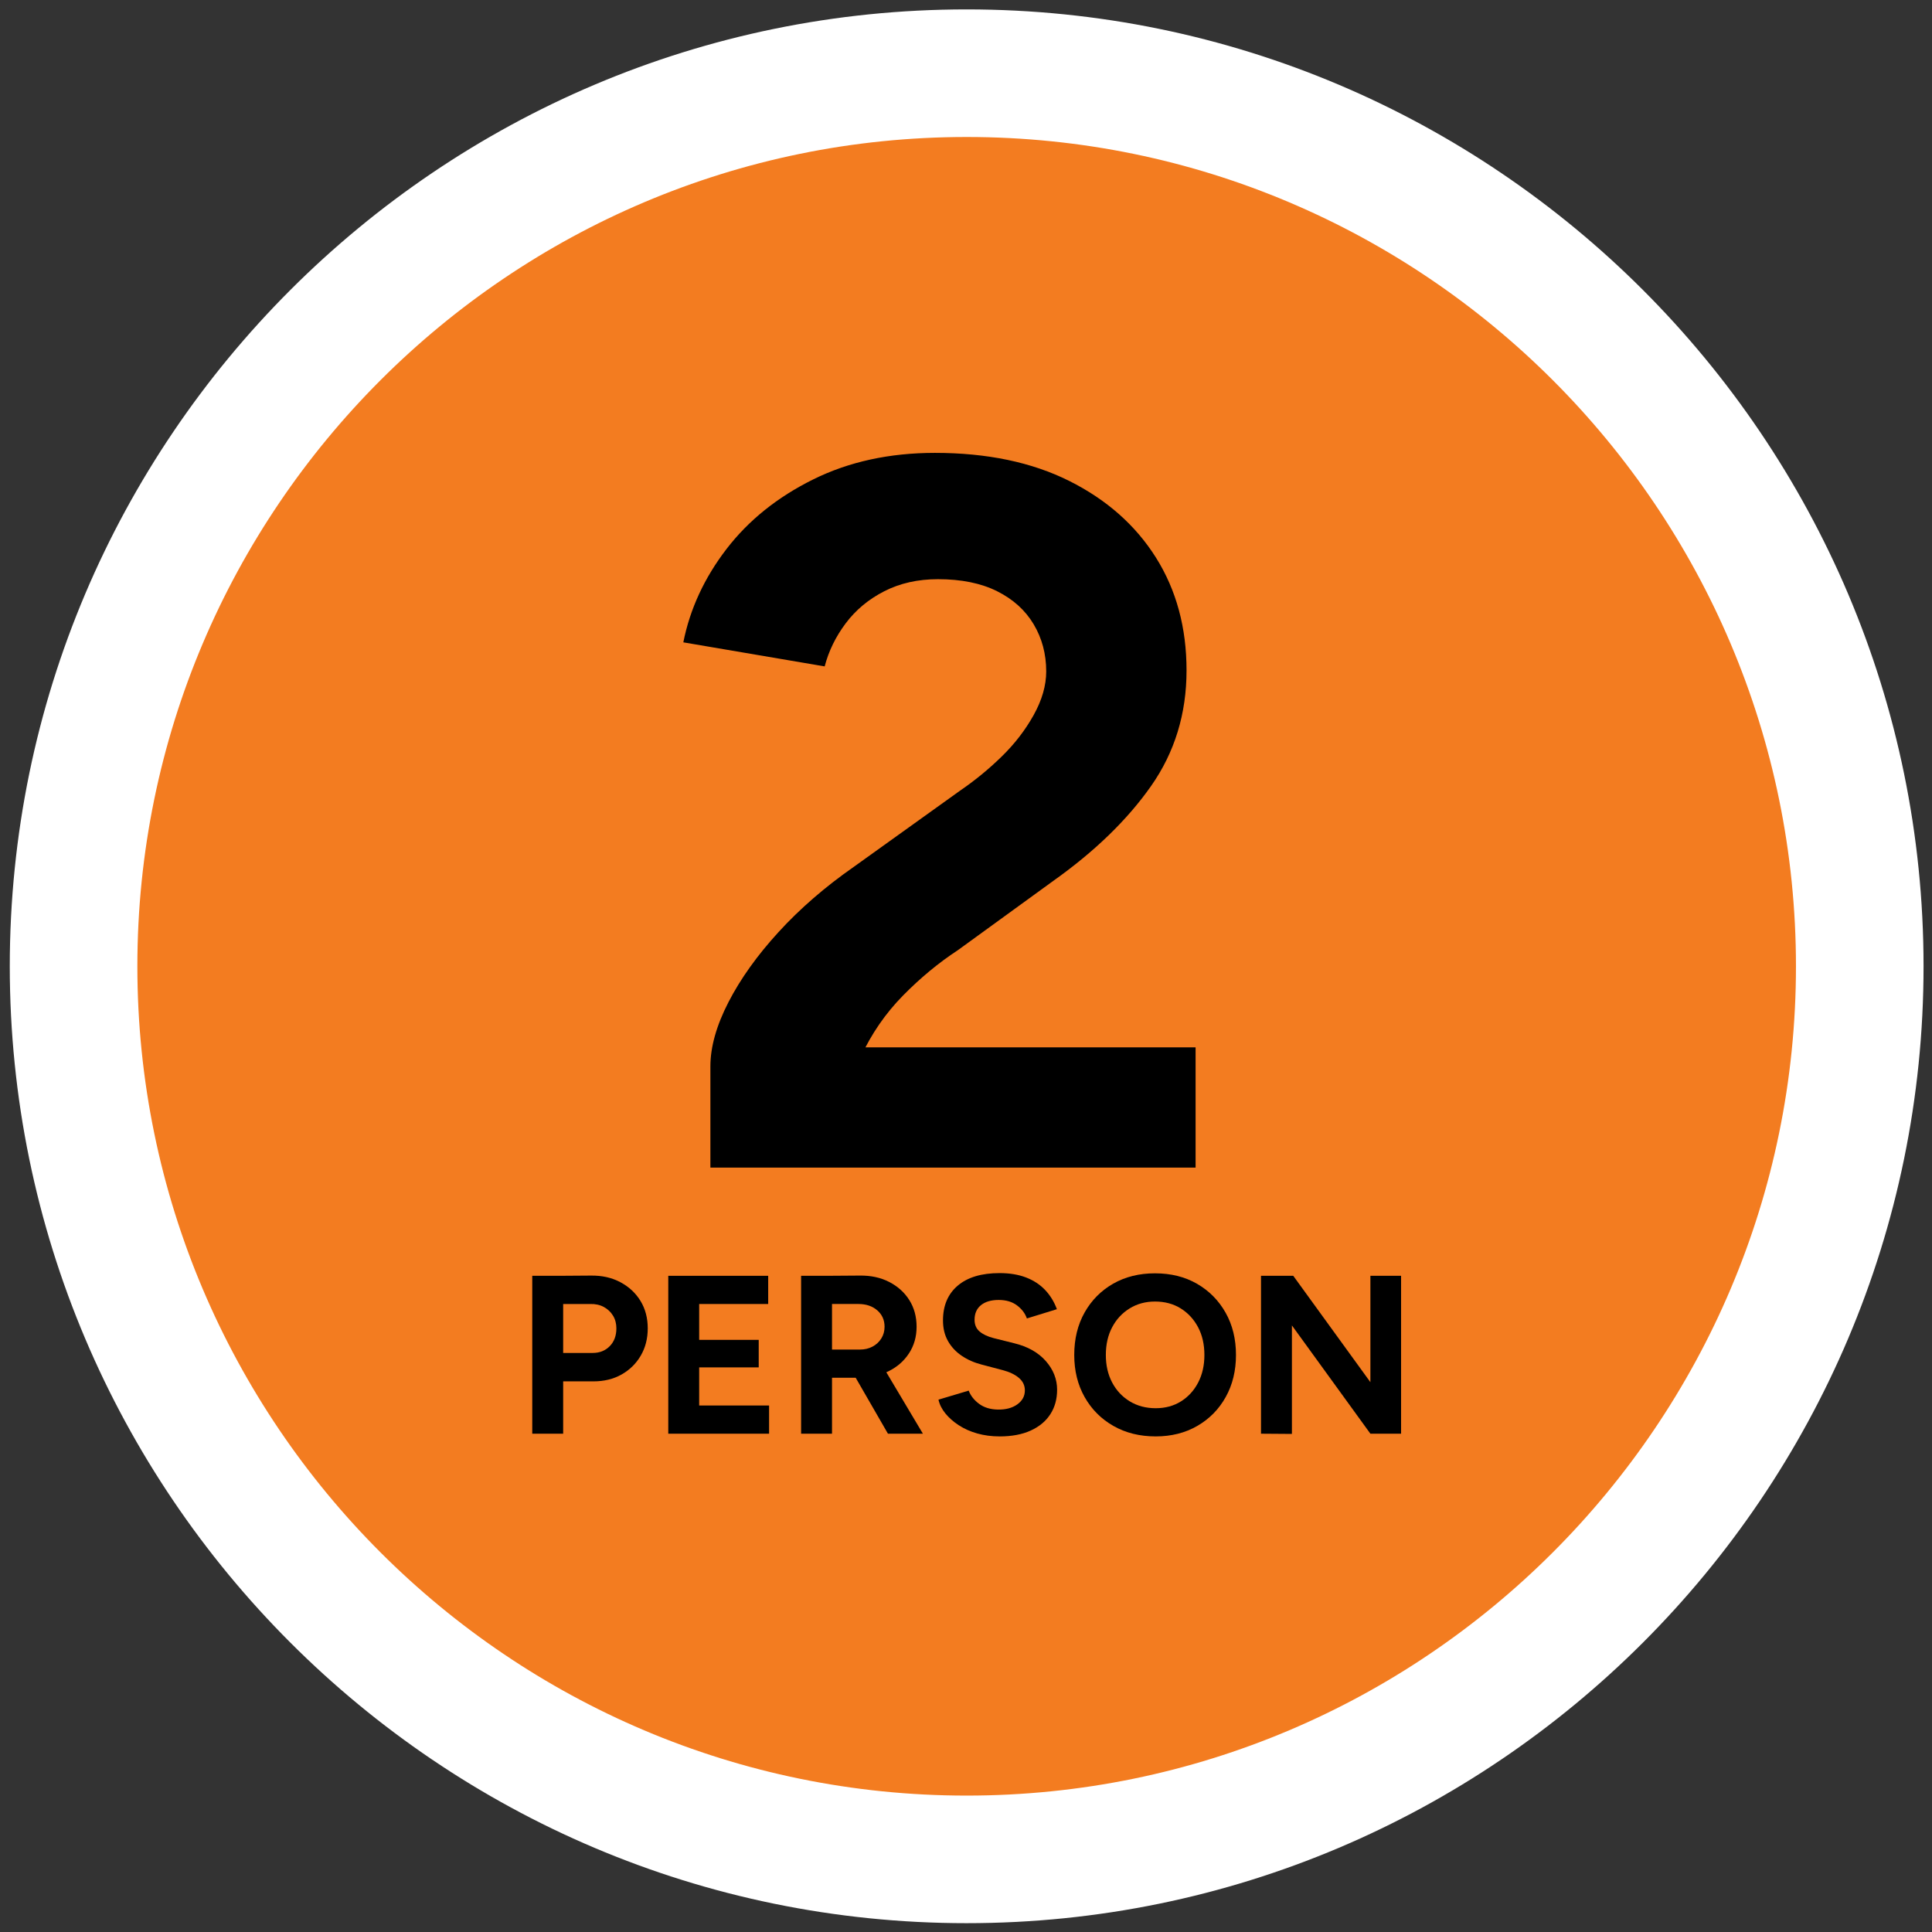
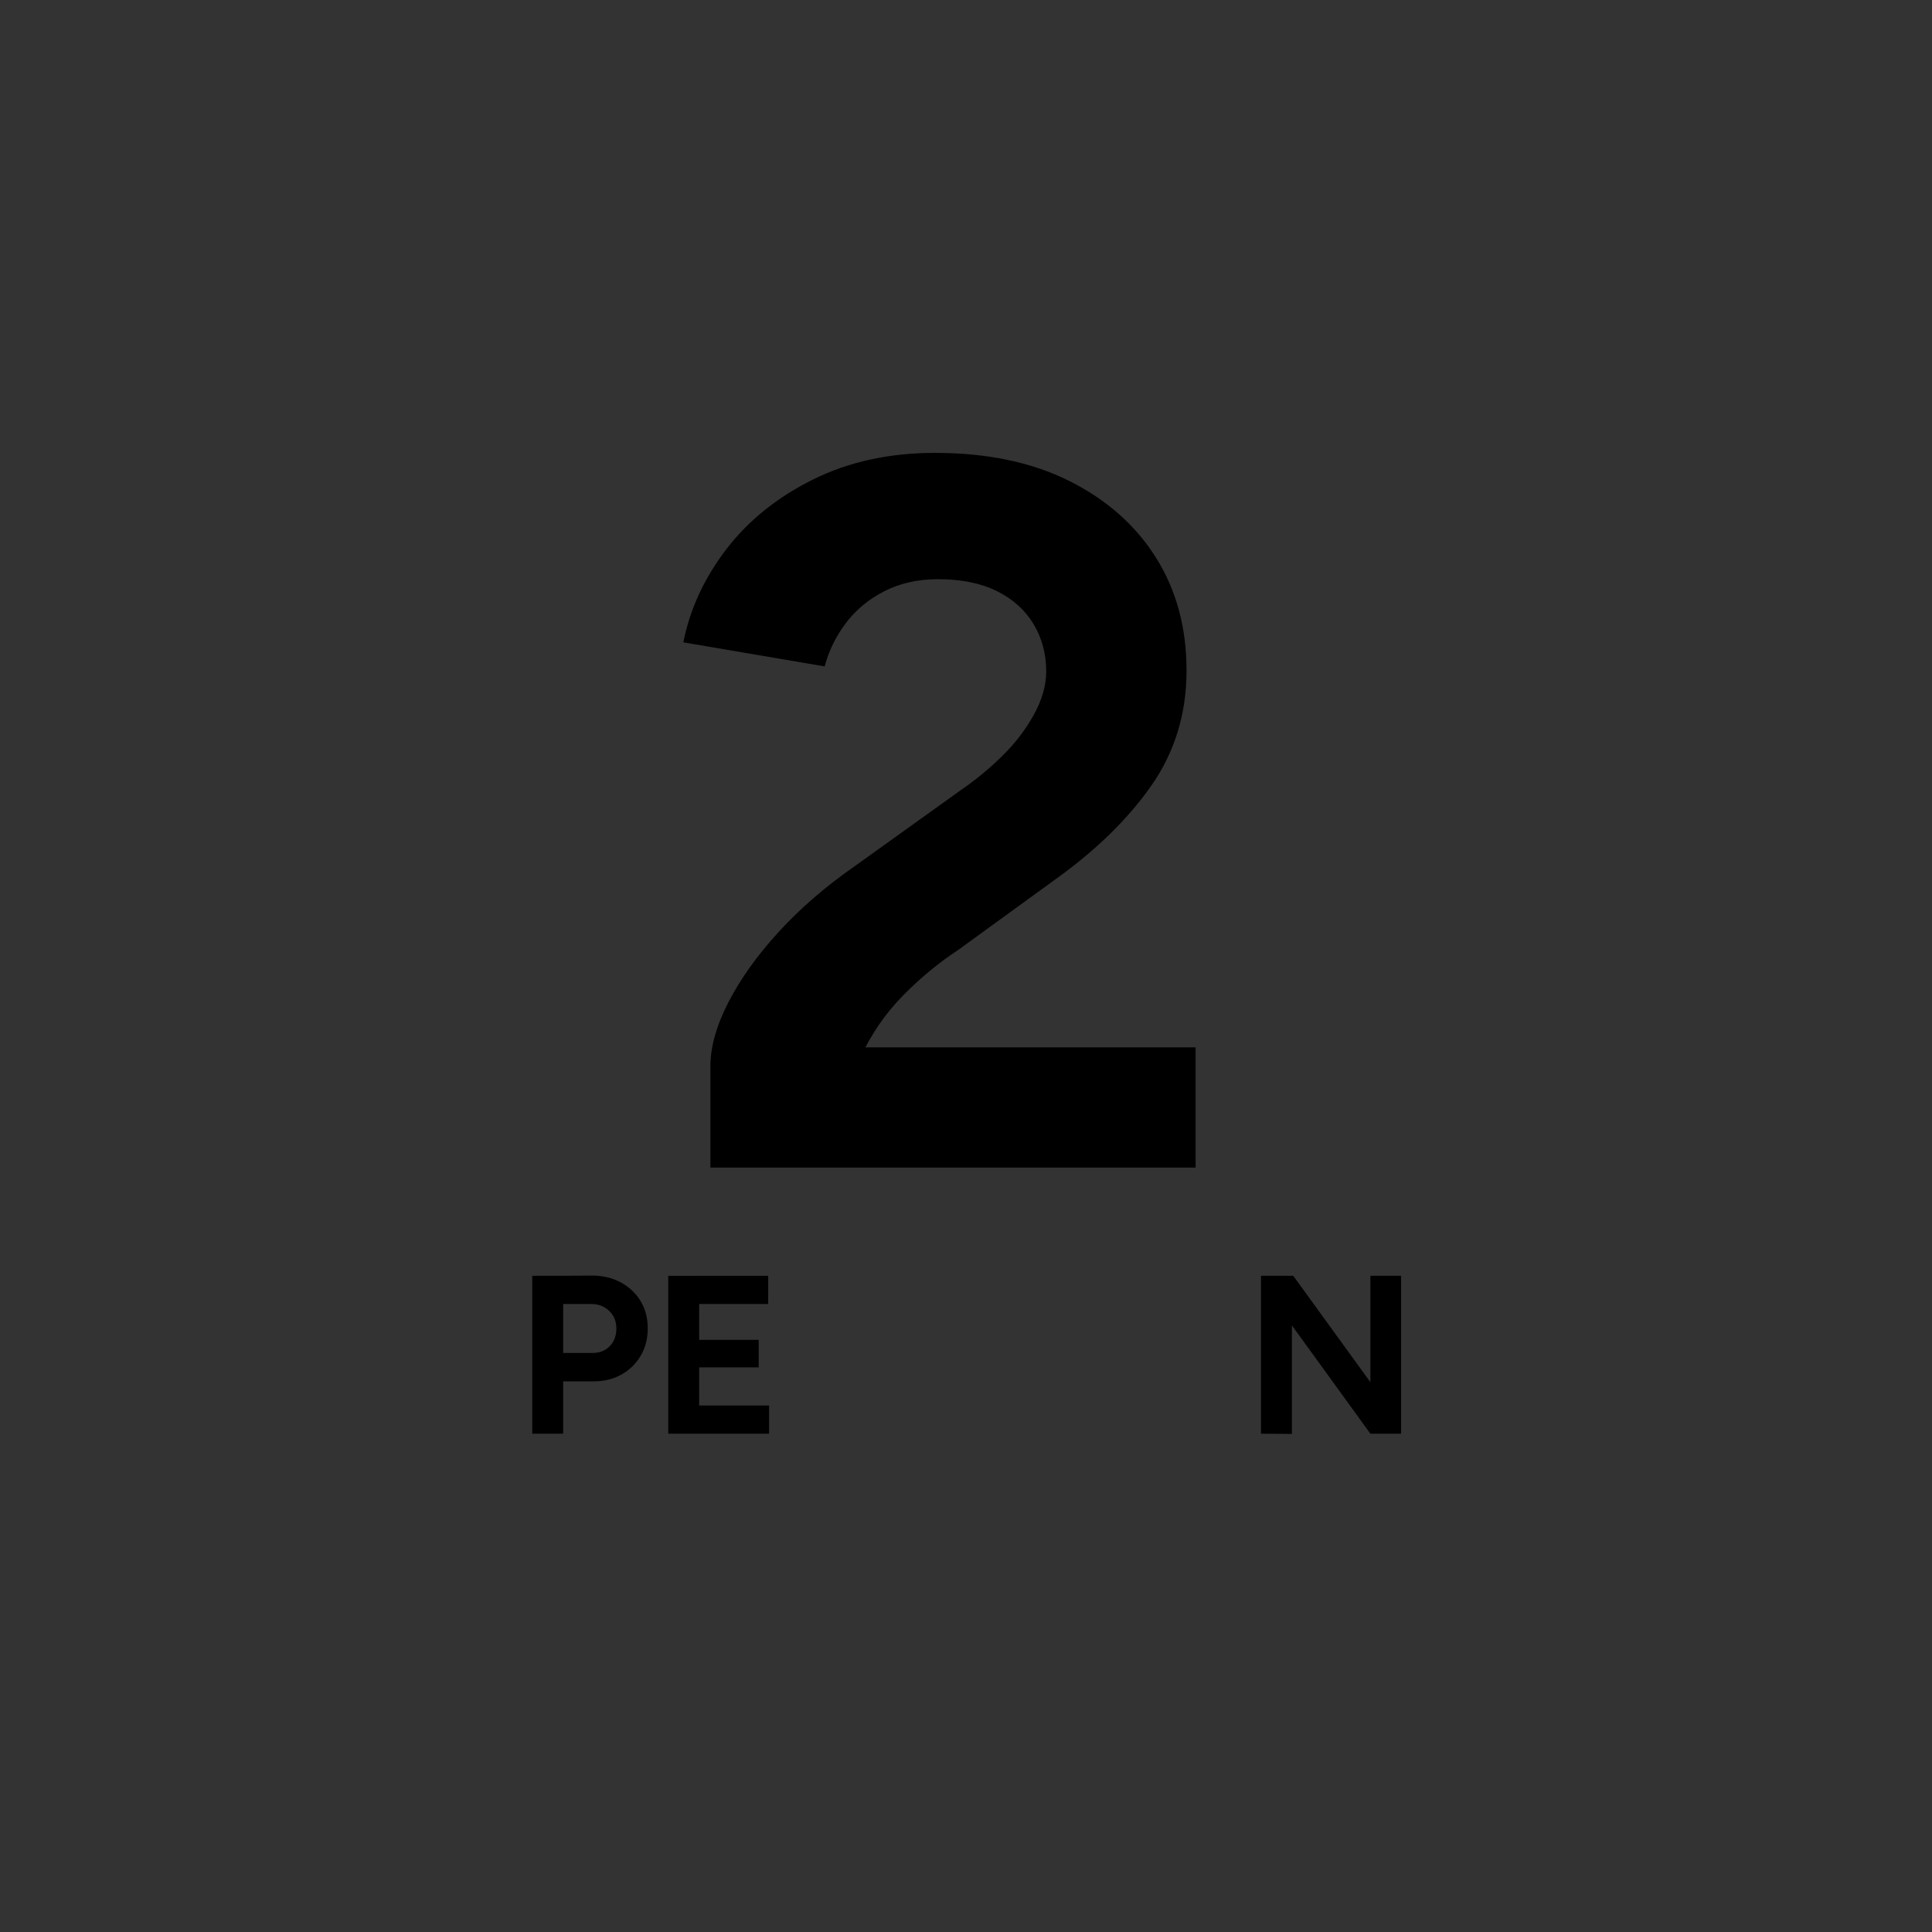
<svg xmlns="http://www.w3.org/2000/svg" version="1.1" viewBox="0 0 212 212">
  <rect x="0" y="0" width="212" height="212" fill="#333333" stroke="none" />
  <defs>
    <style>
      .cls-1 {
        fill: #f37c20;
      }

      .cls-2 {
        fill: #fff;
      }
    </style>
  </defs>
  <g>
    <g id="Layer_1">
      <g>
-         <circle class="cls-1" cx="106.073" cy="106.032" r="98" />
-         <path class="cls-2" d="M106.073,211.032C48.176,211.032,1.073,163.929,1.073,106.032S48.176,1.032,106.073,1.032s105,47.103,105,105-47.103,105-105,105ZM106.073,15.032C55.896,15.032,15.073,55.854,15.073,106.032s40.822,91,91,91,91-40.822,91-91S156.251,15.032,106.073,15.032Z" />
        <path d="M92.692,124.933l-14.74-7.92c0-2.126.66-4.472,1.98-7.04,1.32-2.565,3.152-5.132,5.5-7.699,2.346-2.566,5.096-4.95,8.25-7.15l11.66-8.36c1.612-1.1,3.135-2.346,4.564-3.739,1.431-1.393,2.603-2.915,3.521-4.565.916-1.65,1.375-3.245,1.375-4.785,0-1.906-.459-3.63-1.375-5.17-.918-1.54-2.255-2.75-4.015-3.63s-3.924-1.32-6.49-1.32c-2.2,0-4.163.44-5.885,1.32-1.725.88-3.135,2.054-4.235,3.52-1.101,1.469-1.87,3.044-2.31,4.73l-15.51-2.64c.731-3.666,2.31-7.076,4.729-10.23,2.42-3.152,5.591-5.701,9.515-7.645,3.922-1.942,8.377-2.915,13.365-2.915,5.721,0,10.633,1.027,14.74,3.08,4.105,2.054,7.277,4.858,9.515,8.415,2.236,3.558,3.354,7.683,3.354,12.375,0,4.768-1.303,9.002-3.904,12.704-2.604,3.704-6.18,7.169-10.725,10.396l-10.451,7.59c-2.127,1.394-4.143,3.062-6.049,5.005-1.908,1.944-3.448,4.181-4.621,6.71-1.174,2.53-1.76,5.52-1.76,8.965ZM77.952,128.124v-11.11l11.221-2.09h42.02v13.2h-53.24Z" />
        <g>
          <path d="M58.405,157.321v-17.325h3.392v17.325h-3.392ZM61.4,151.578v-3.118h3.639c.758,0,1.381-.248,1.868-.743.486-.495.729-1.146.729-1.955,0-.528-.123-.994-.371-1.398-.247-.404-.586-.722-1.015-.953-.429-.23-.924-.338-1.485-.322h-3.365v-3.094l3.439-.024c1.222-.017,2.303.227,3.242.73.941.503,1.676,1.188,2.203,2.054.528.866.793,1.869.793,3.007,0,1.122-.257,2.12-.768,2.995-.512.875-1.213,1.563-2.104,2.066-.892.504-1.923.755-3.094.755h-3.713Z" />
          <path d="M73.33,157.321v-17.325h3.391v17.325h-3.391ZM75.904,143.089v-3.094h8.39v3.094h-8.39ZM75.904,150.044v-3.02h7.35v3.02h-7.35ZM75.904,157.321v-3.094h8.488v3.094h-8.488Z" />
-           <path d="M87.906,157.321v-17.325h3.392v17.325h-3.392ZM90.902,151.182v-3.094h3.465c.511,0,.969-.107,1.373-.322.404-.214.727-.511.965-.891.239-.379.359-.809.359-1.287,0-.743-.269-1.345-.805-1.807s-1.225-.693-2.066-.693h-3.291v-3.094l3.439-.024c1.221-.017,2.302.219,3.242.705.94.487,1.675,1.151,2.203,1.993.527.841.792,1.815.792,2.92,0,1.089-.276,2.059-.829,2.908-.553.85-1.309,1.51-2.265,1.98-.958.47-2.046.705-3.267.705h-3.316ZM97.435,157.321l-4.01-6.955,2.6-1.856,5.246,8.811h-3.836Z" />
-           <path d="M109.687,157.618c-.875,0-1.691-.107-2.451-.322-.759-.214-1.436-.515-2.029-.903-.594-.387-1.085-.82-1.473-1.299-.388-.479-.639-.981-.754-1.51l3.316-.99c.213.561.594,1.043,1.138,1.448s1.229.615,2.054.631c.875.017,1.588-.173,2.142-.569.553-.396.829-.907.829-1.535,0-.544-.219-1.002-.656-1.374-.438-.372-1.035-.656-1.794-.854l-2.253-.594c-.841-.214-1.584-.54-2.227-.978-.645-.437-1.147-.978-1.51-1.621-.363-.644-.545-1.394-.545-2.252,0-1.634.541-2.908,1.621-3.824,1.08-.916,2.611-1.374,4.592-1.374,1.105,0,2.074.161,2.908.483.832.322,1.529.779,2.091,1.374.561.594.989,1.295,1.287,2.104l-3.292,1.015c-.197-.561-.561-1.039-1.089-1.435s-1.196-.594-2.005-.594c-.825,0-1.473.19-1.943.569-.47.38-.705.916-.705,1.609,0,.544.186.974.557,1.287.371.314.879.553,1.522.718l2.277.569c1.485.363,2.64,1.015,3.465,1.955.825.941,1.237,1.989,1.237,3.144,0,1.023-.247,1.918-.742,2.685-.495.768-1.213,1.366-2.153,1.794-.94.429-2.079.644-3.415.644Z" />
-           <path d="M126.813,157.618c-1.749,0-3.296-.383-4.641-1.151-1.345-.767-2.396-1.823-3.155-3.168-.76-1.345-1.139-2.883-1.139-4.616,0-1.766.379-3.32,1.139-4.666.759-1.345,1.803-2.396,3.131-3.156,1.328-.758,2.858-1.138,4.591-1.138,1.749,0,3.288.383,4.616,1.151,1.328.767,2.371,1.823,3.131,3.168.759,1.345,1.139,2.892,1.139,4.641,0,1.732-.376,3.271-1.127,4.616-.75,1.345-1.79,2.401-3.118,3.168-1.328.768-2.851,1.151-4.566,1.151ZM126.813,154.524c1.056,0,1.983-.251,2.784-.755.801-.503,1.428-1.192,1.881-2.066.454-.875.682-1.881.682-3.02,0-1.155-.232-2.169-.693-3.044-.463-.874-1.098-1.563-1.906-2.066s-1.748-.755-2.821-.755c-1.04,0-1.968.251-2.784.755s-1.457,1.192-1.918,2.066c-.463.875-.693,1.89-.693,3.044,0,1.139.23,2.145.693,3.02.461.875,1.105,1.563,1.93,2.066.826.503,1.773.755,2.847.755Z" />
          <path d="M138.371,157.321v-17.325h3.54l-.148,2.995v14.355l-3.392-.025ZM150.375,157.321l-11.211-15.469,2.747-1.856,11.162,15.395-2.698,1.931ZM150.375,157.321v-17.325h3.367v17.325h-3.367Z" />
        </g>
      </g>
    </g>
  </g>
</svg>